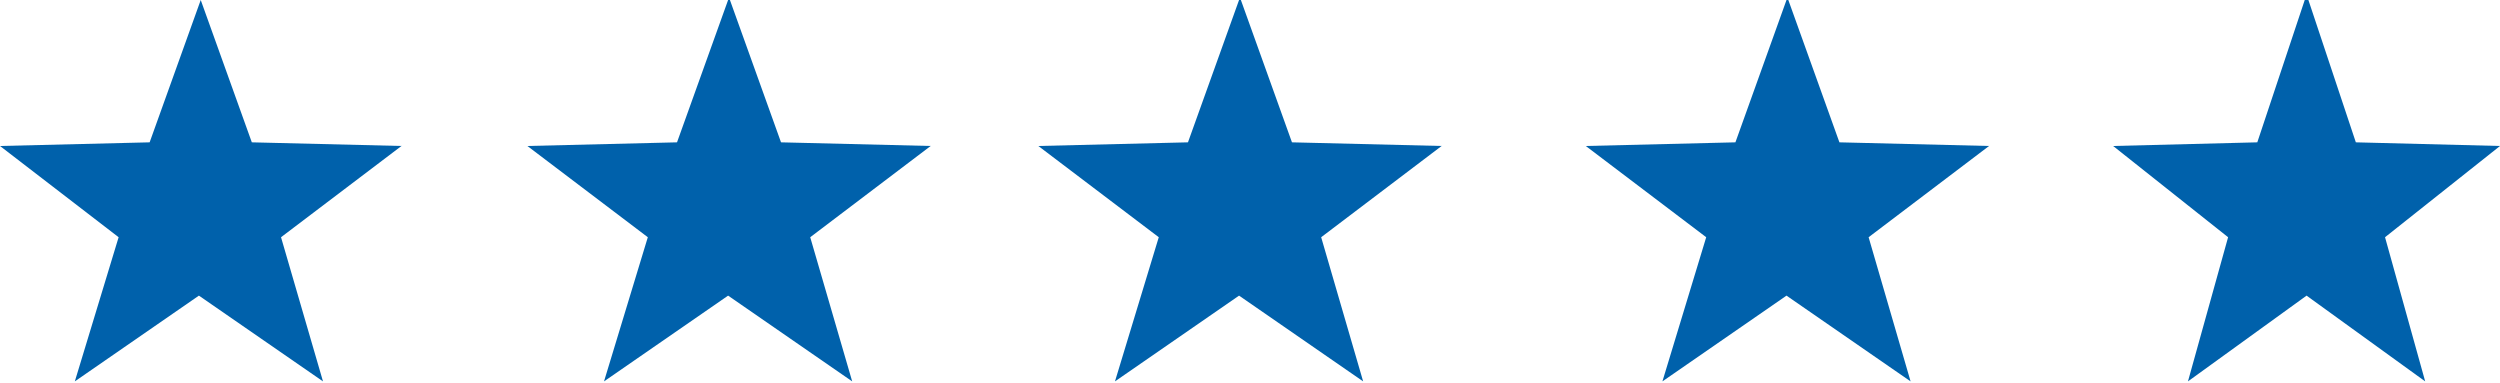
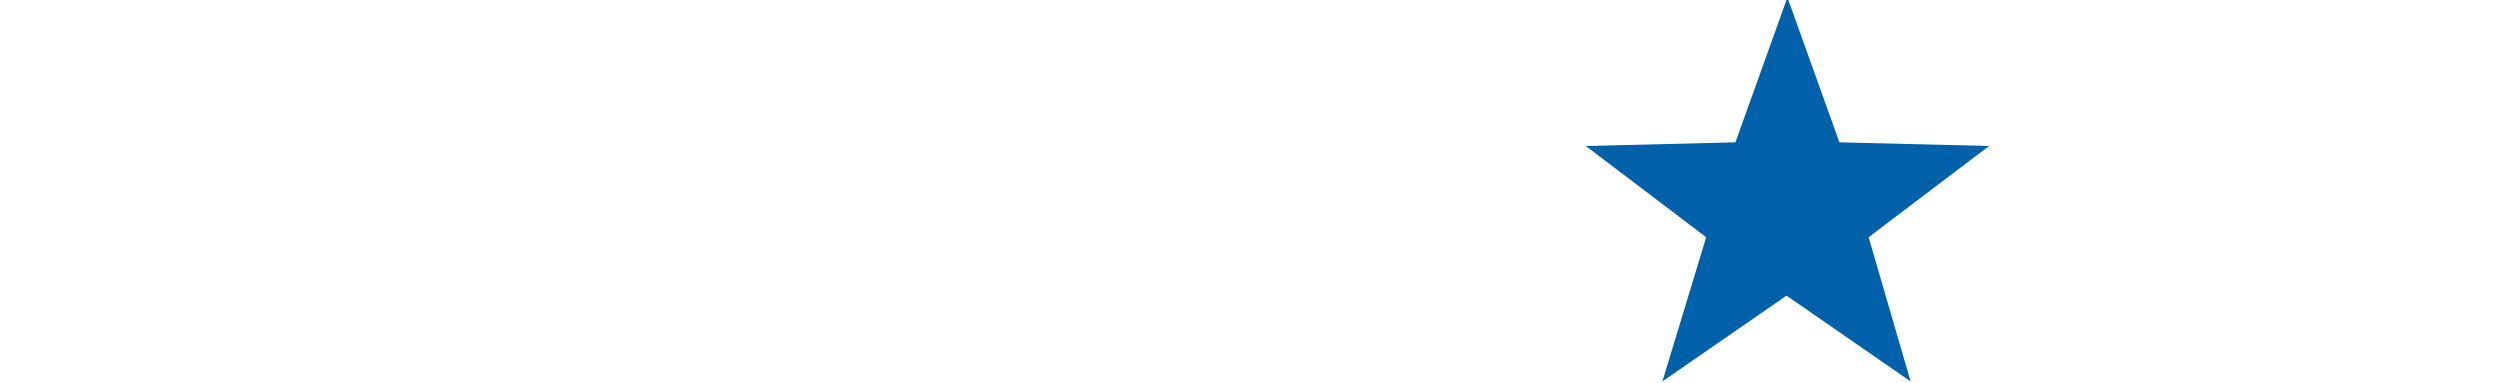
<svg xmlns="http://www.w3.org/2000/svg" id="Layer_1" data-name="Layer 1" width="137" height="21" version="1.1" viewBox="0 0 137 21">
-   <path id="Polygon_10" data-name="Polygon 10" d="M11,0l2.8,7.8,8.2.2-6.6,5,2.3,7.9-6.8-4.7-6.8,4.7,2.4-7.9L0,8l8.2-.2L11,0Z" fill="#0061ab" stroke-width="0" />
-   <path id="Polygon_17" data-name="Polygon 17" d="M40,0l2.8,7.8,8.2.2-6.6,5,2.3,7.9-6.8-4.7-6.8,4.7,2.4-7.9-6.6-5,8.2-.2,2.8-7.8Z" fill="#0061ab" stroke-width="0" />
-   <path id="Polygon_18" data-name="Polygon 18" d="M68,0l2.8,7.8,8.2.2-6.6,5,2.3,7.9-6.8-4.7-6.8,4.7,2.4-7.9-6.6-5,8.2-.2,2.8-7.8Z" fill="#0061ab" stroke-width="0" />
  <path id="Polygon_19" data-name="Polygon 19" d="M98,0l2.8,7.8,8.2.2-6.6,5,2.3,7.9-6.8-4.7-6.8,4.7,2.4-7.9-6.6-5,8.2-.2,2.8-7.8Z" fill="#0061ab" stroke-width="0" />
-   <path id="Polygon_20" data-name="Polygon 20" d="M126.5,0l2.6,7.8,7.9.2-6.3,5,2.2,7.9-6.5-4.7-6.5,4.7,2.2-7.9-6.3-5,7.9-.2,2.6-7.8Z" fill="#0061ab" stroke-width="0" />
</svg>